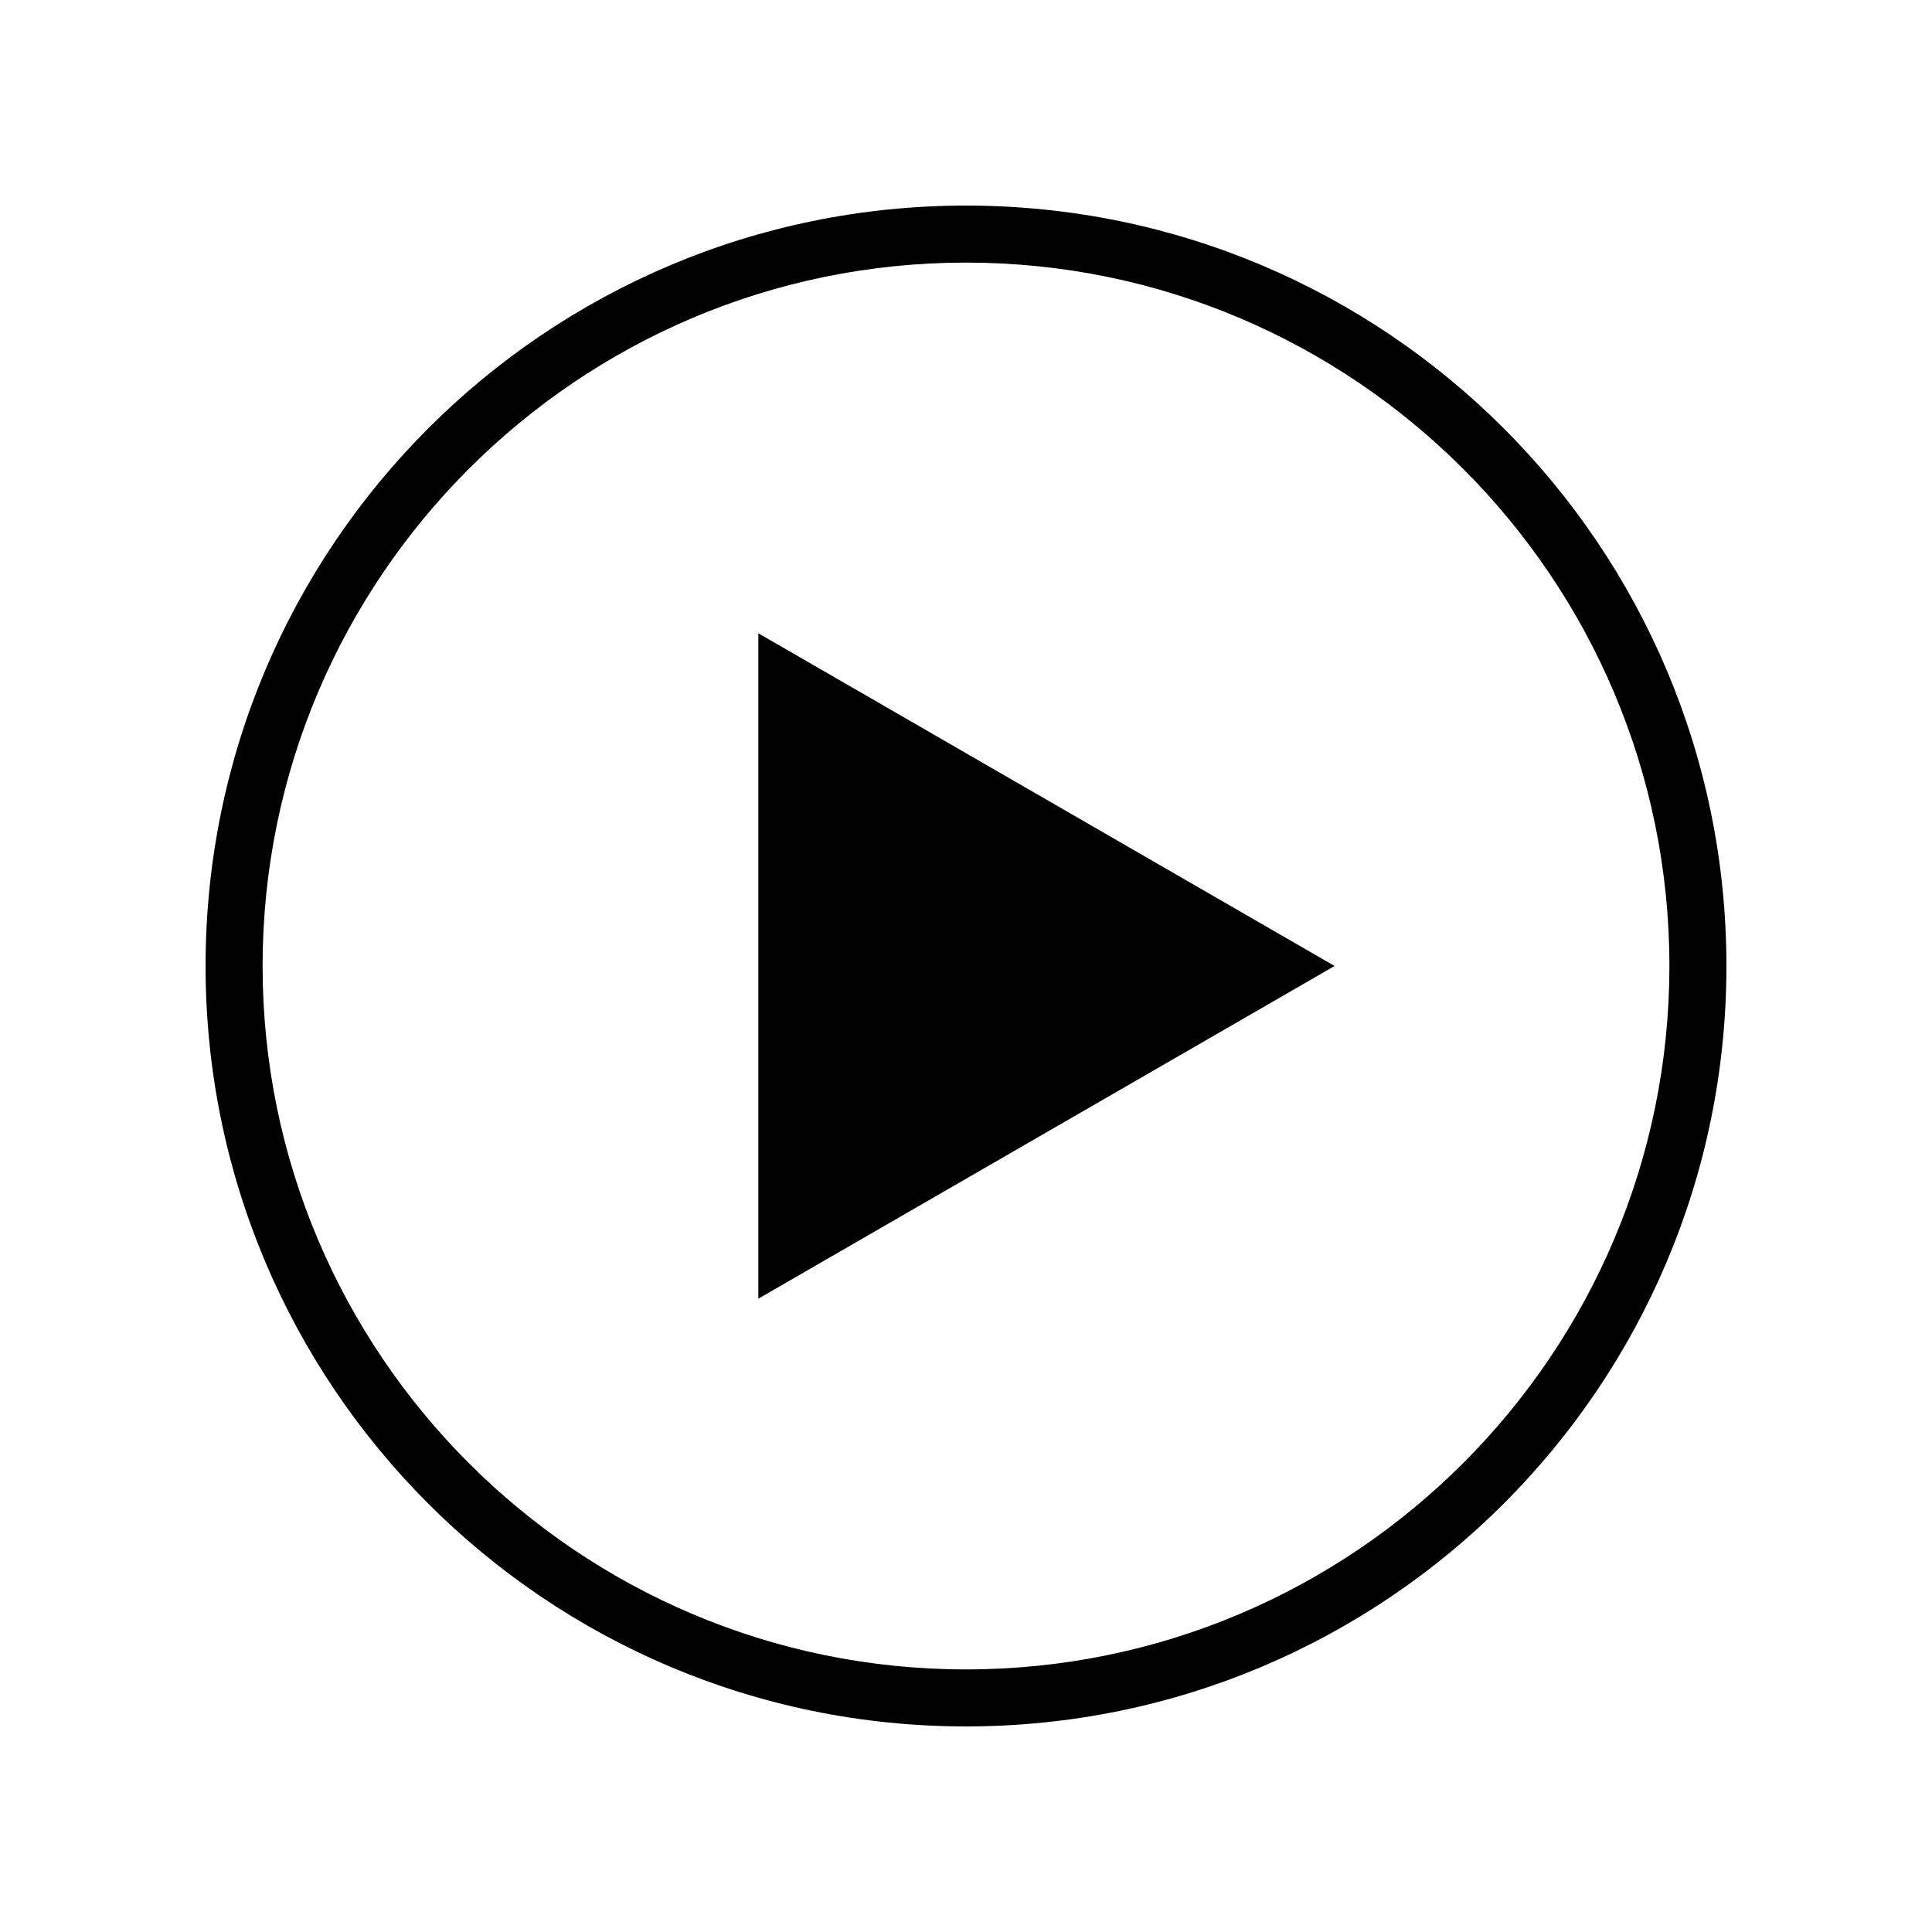
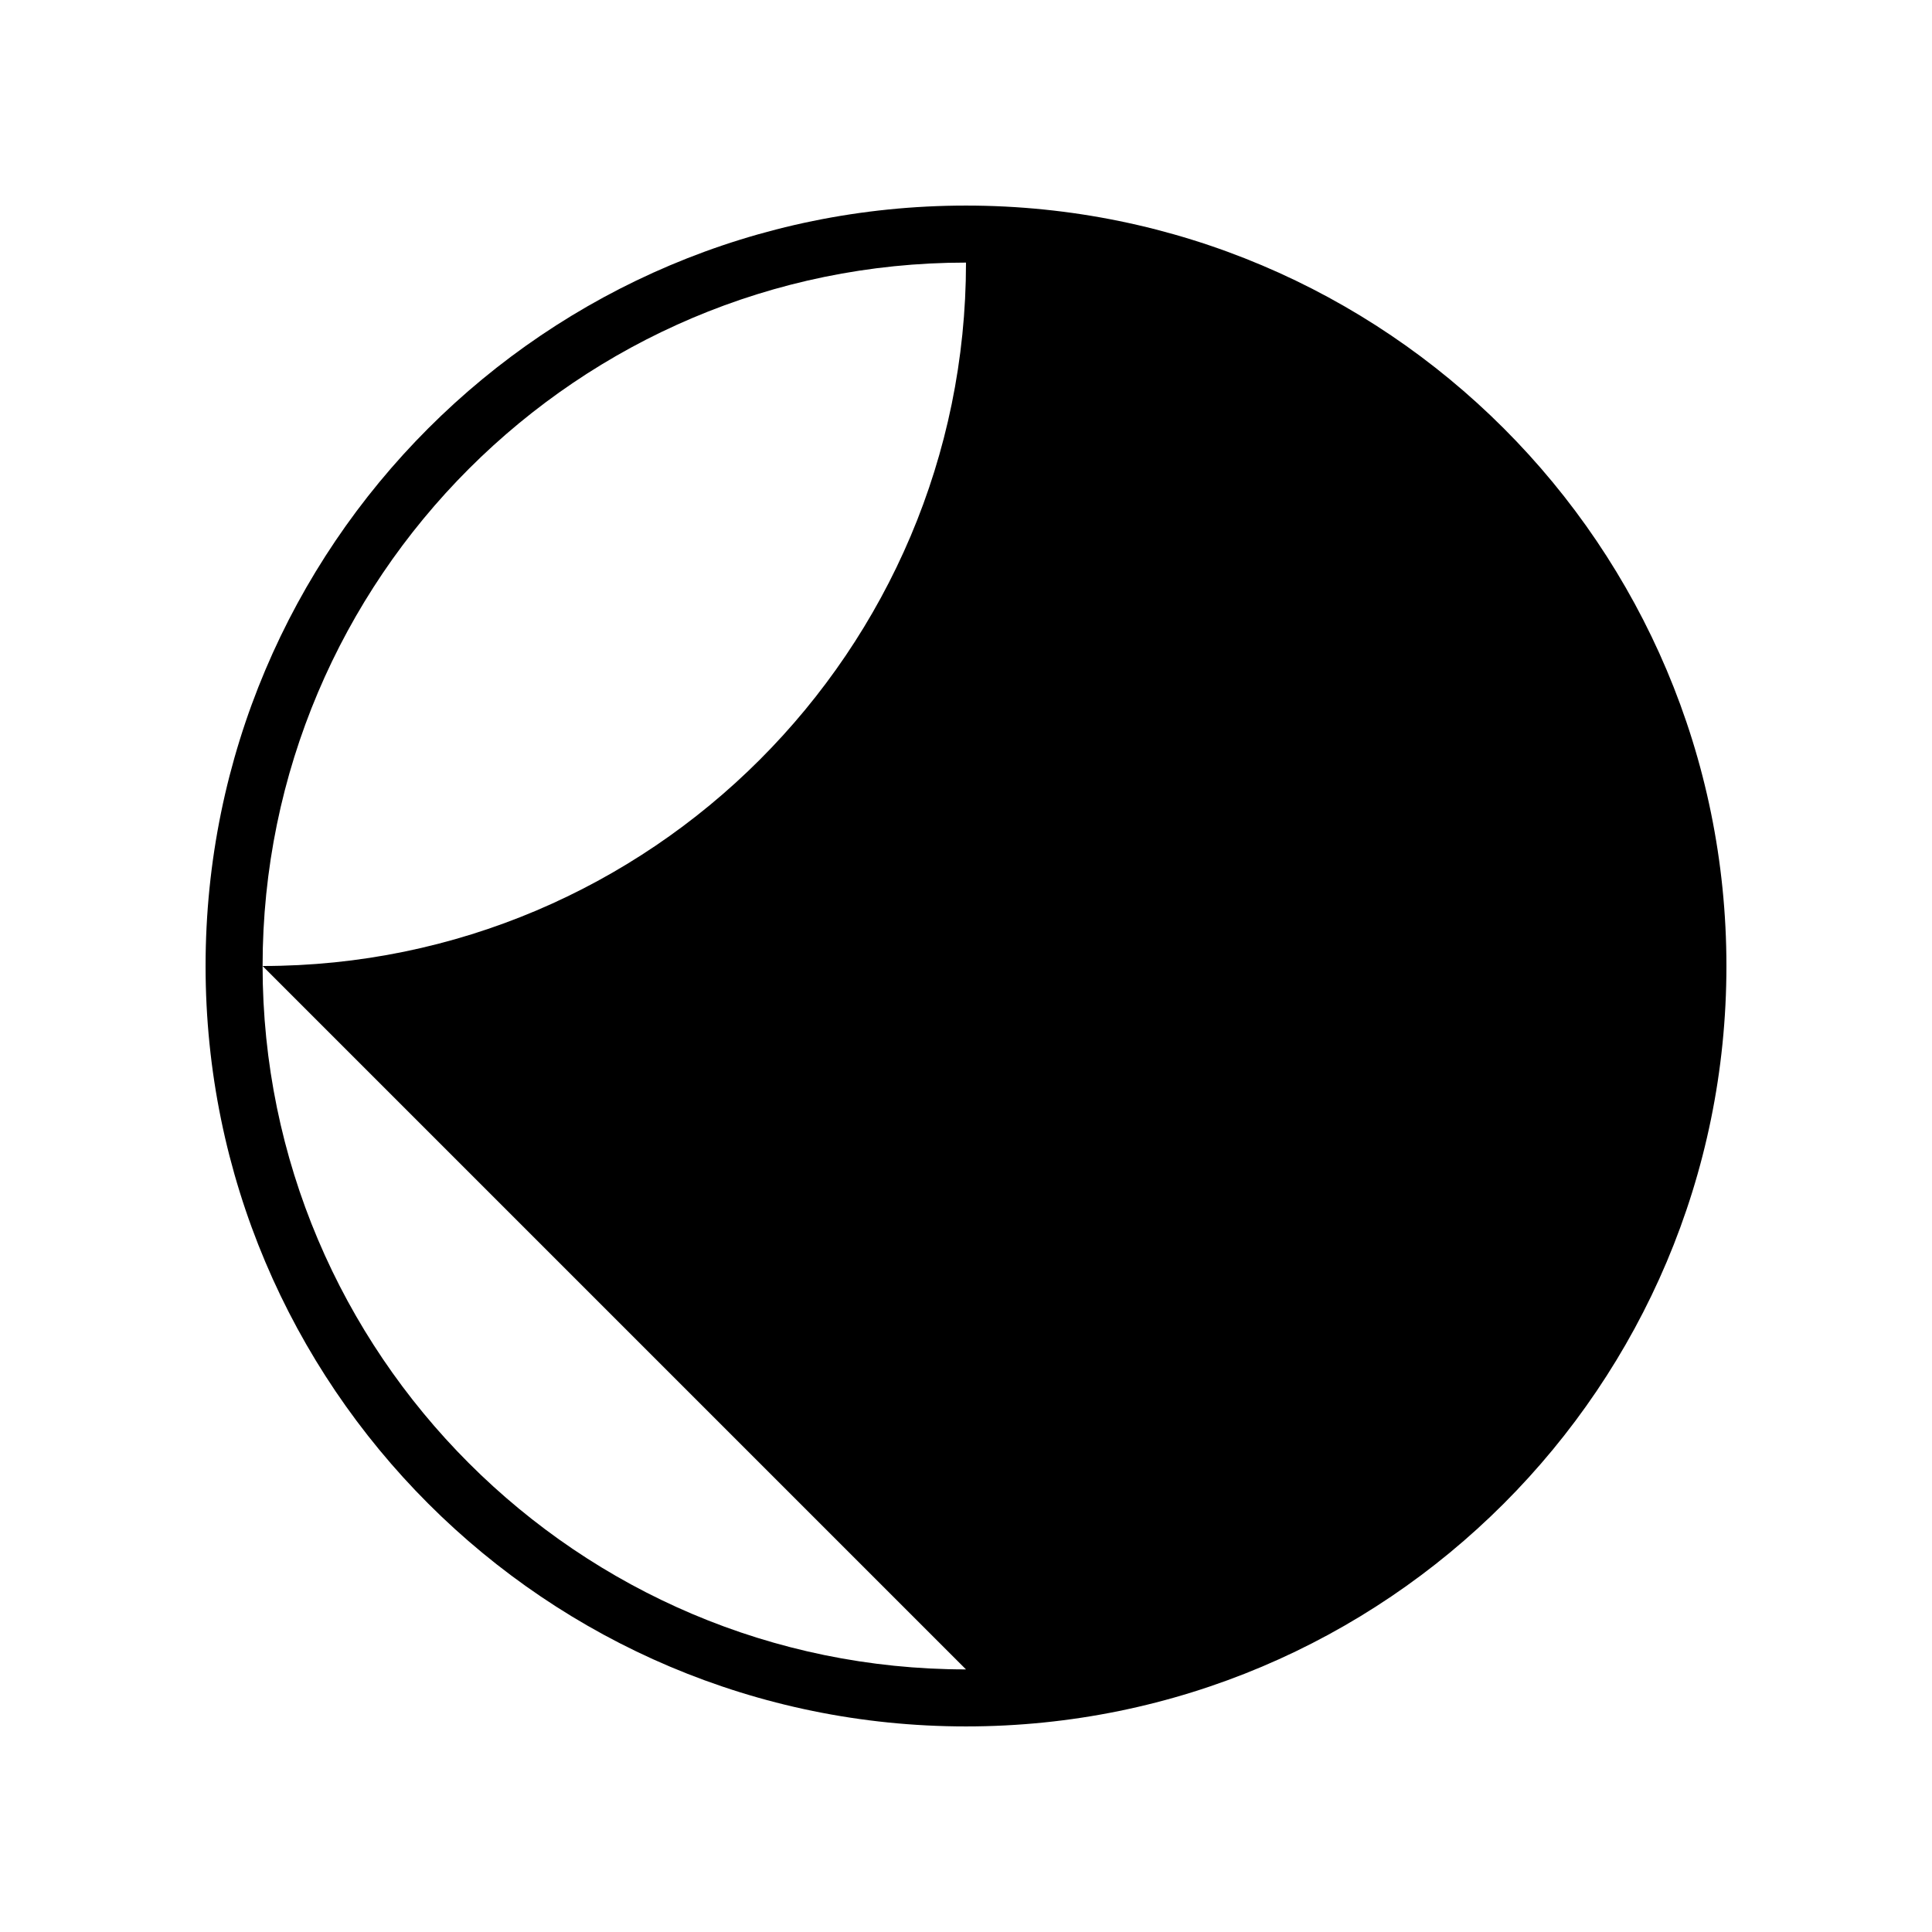
<svg xmlns="http://www.w3.org/2000/svg" fill="#000000" width="800px" height="800px" version="1.1" viewBox="144 144 512 512">
  <g>
-     <path d="m400 198.48c-111.3 0-201.52 90.227-201.52 201.52s90.227 201.52 201.52 201.52 201.52-90.227 201.52-201.52-90.227-201.52-201.52-201.52zm0 387.93c-102.79 0-186.41-83.621-186.41-186.41 0-102.79 83.621-186.41 186.41-186.41s186.41 83.621 186.41 186.41c-0.004 102.79-83.625 186.41-186.41 186.41z" />
-     <path d="m344.97 488.16 152.71-88.164-152.71-88.168z" />
+     <path d="m400 198.48c-111.3 0-201.52 90.227-201.52 201.52s90.227 201.52 201.52 201.52 201.52-90.227 201.52-201.52-90.227-201.52-201.52-201.52zm0 387.93c-102.79 0-186.41-83.621-186.41-186.41 0-102.79 83.621-186.41 186.41-186.41c-0.004 102.79-83.625 186.41-186.41 186.41z" />
  </g>
</svg>